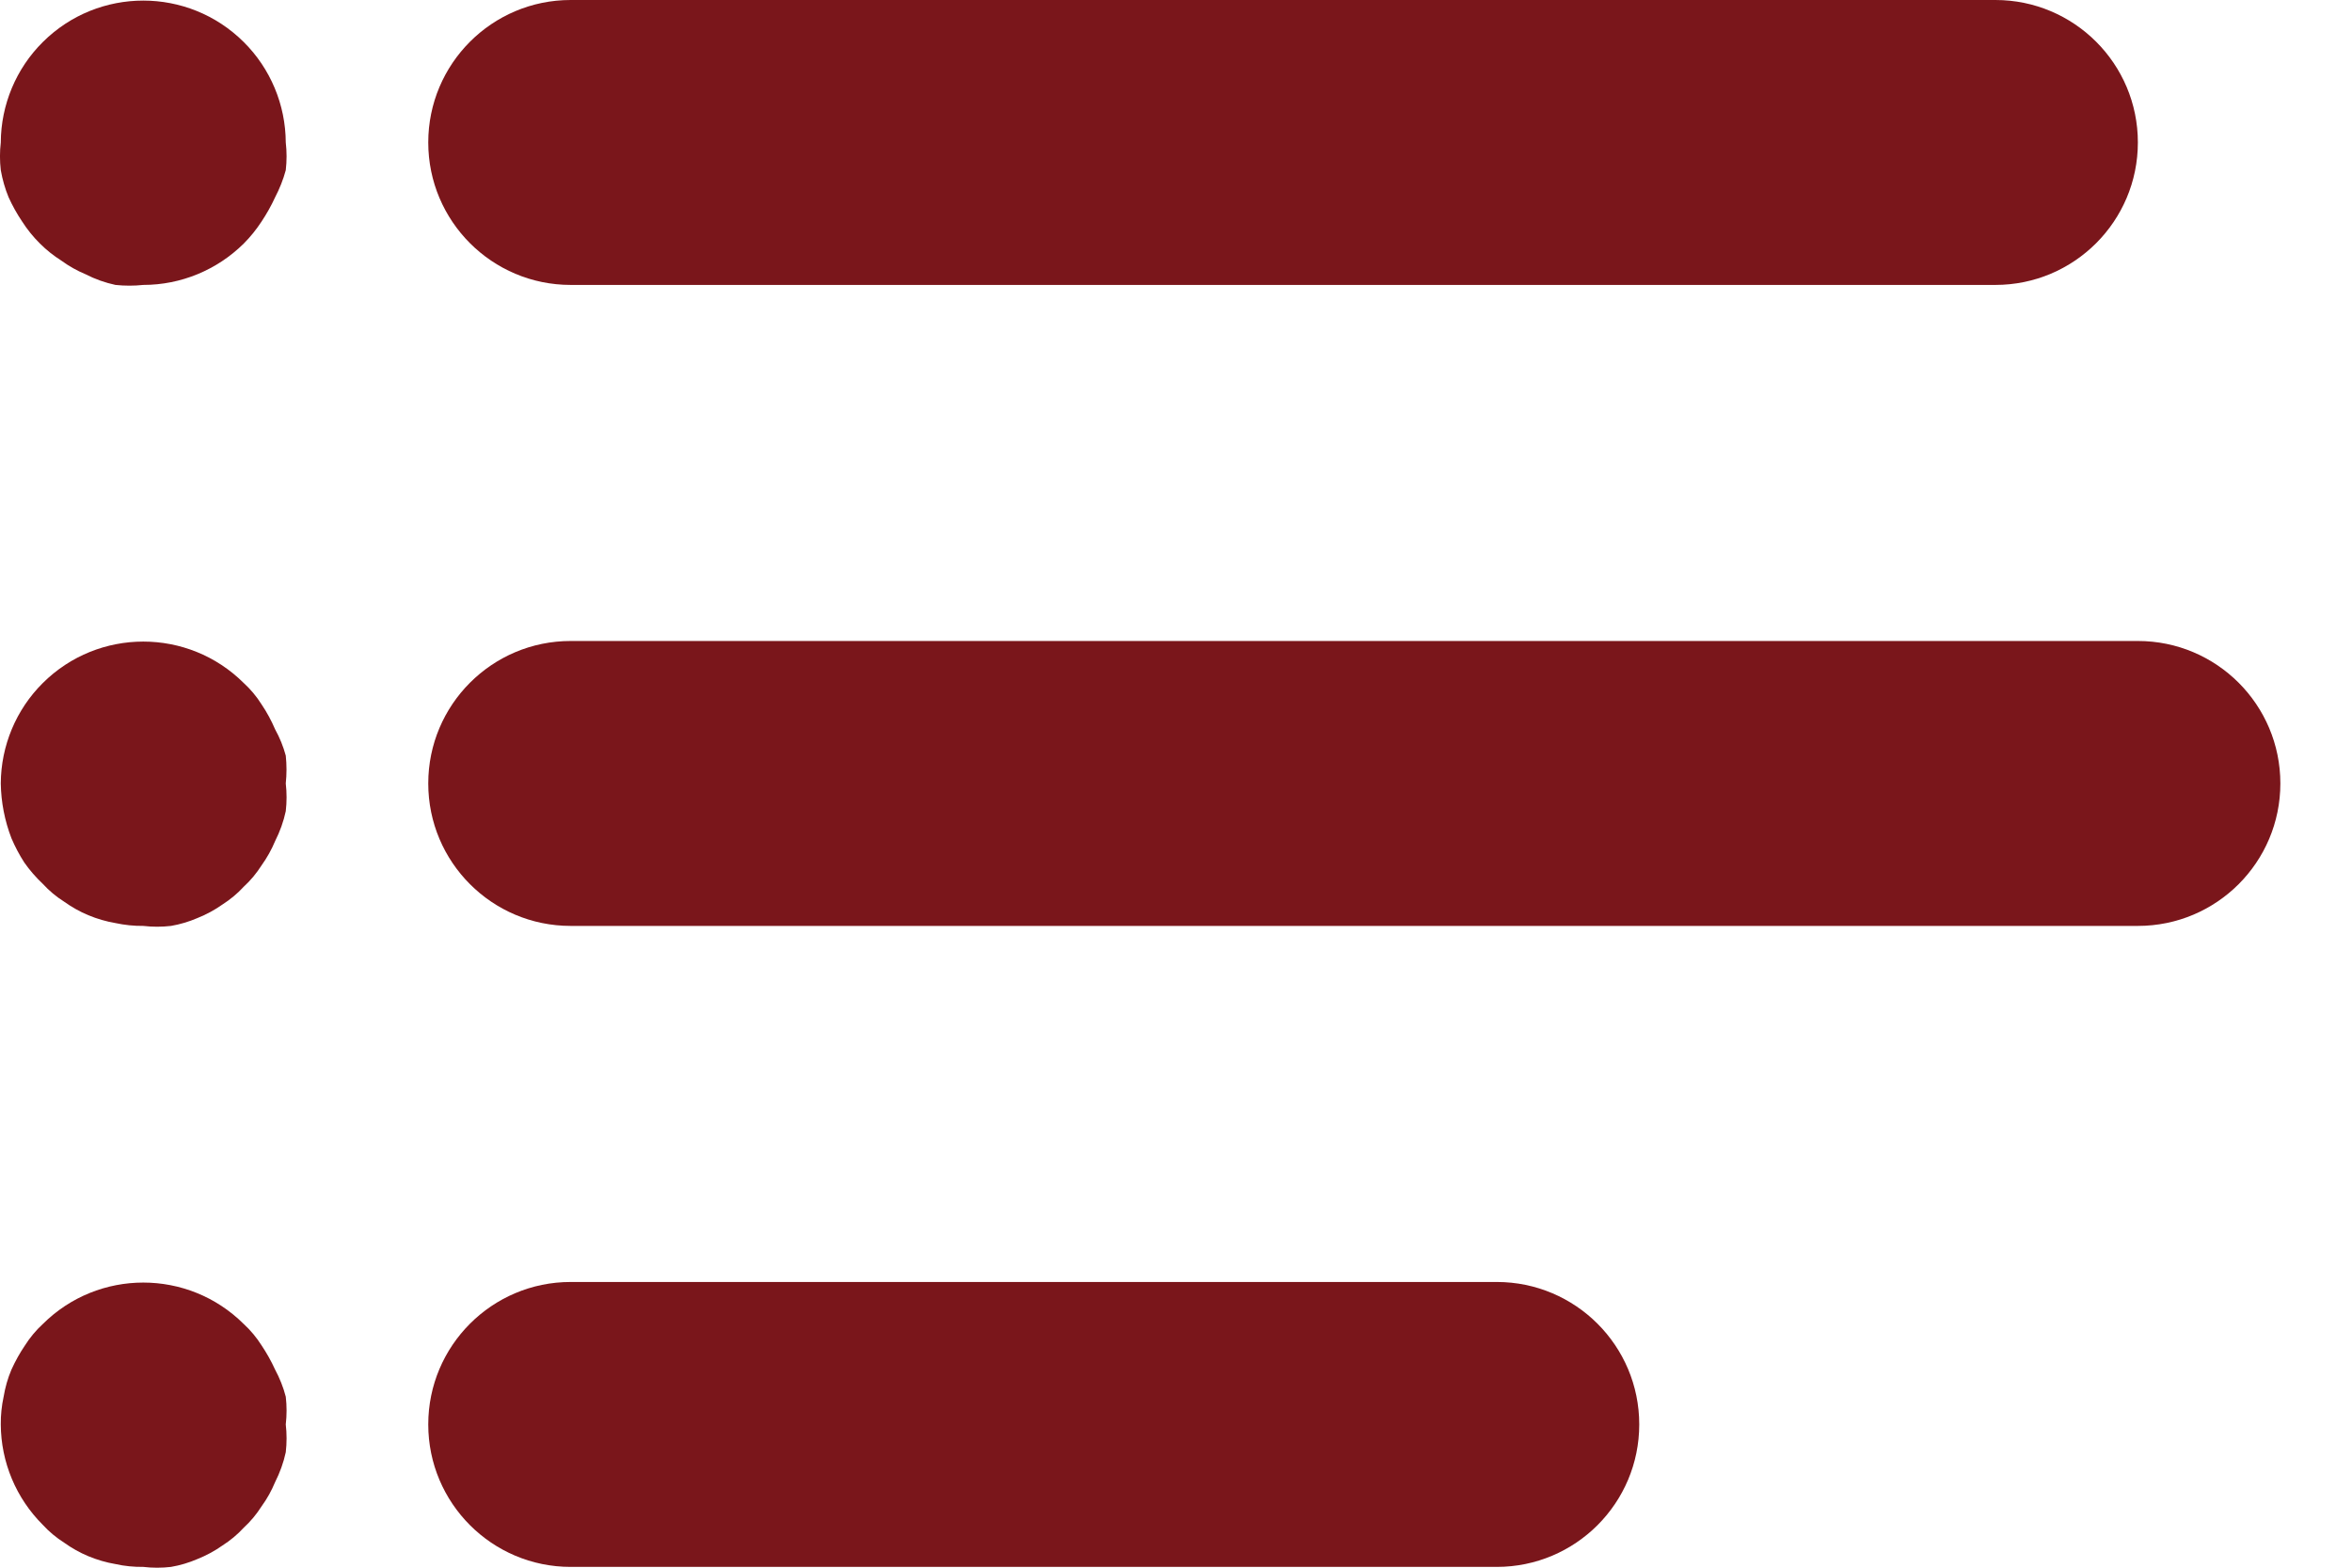
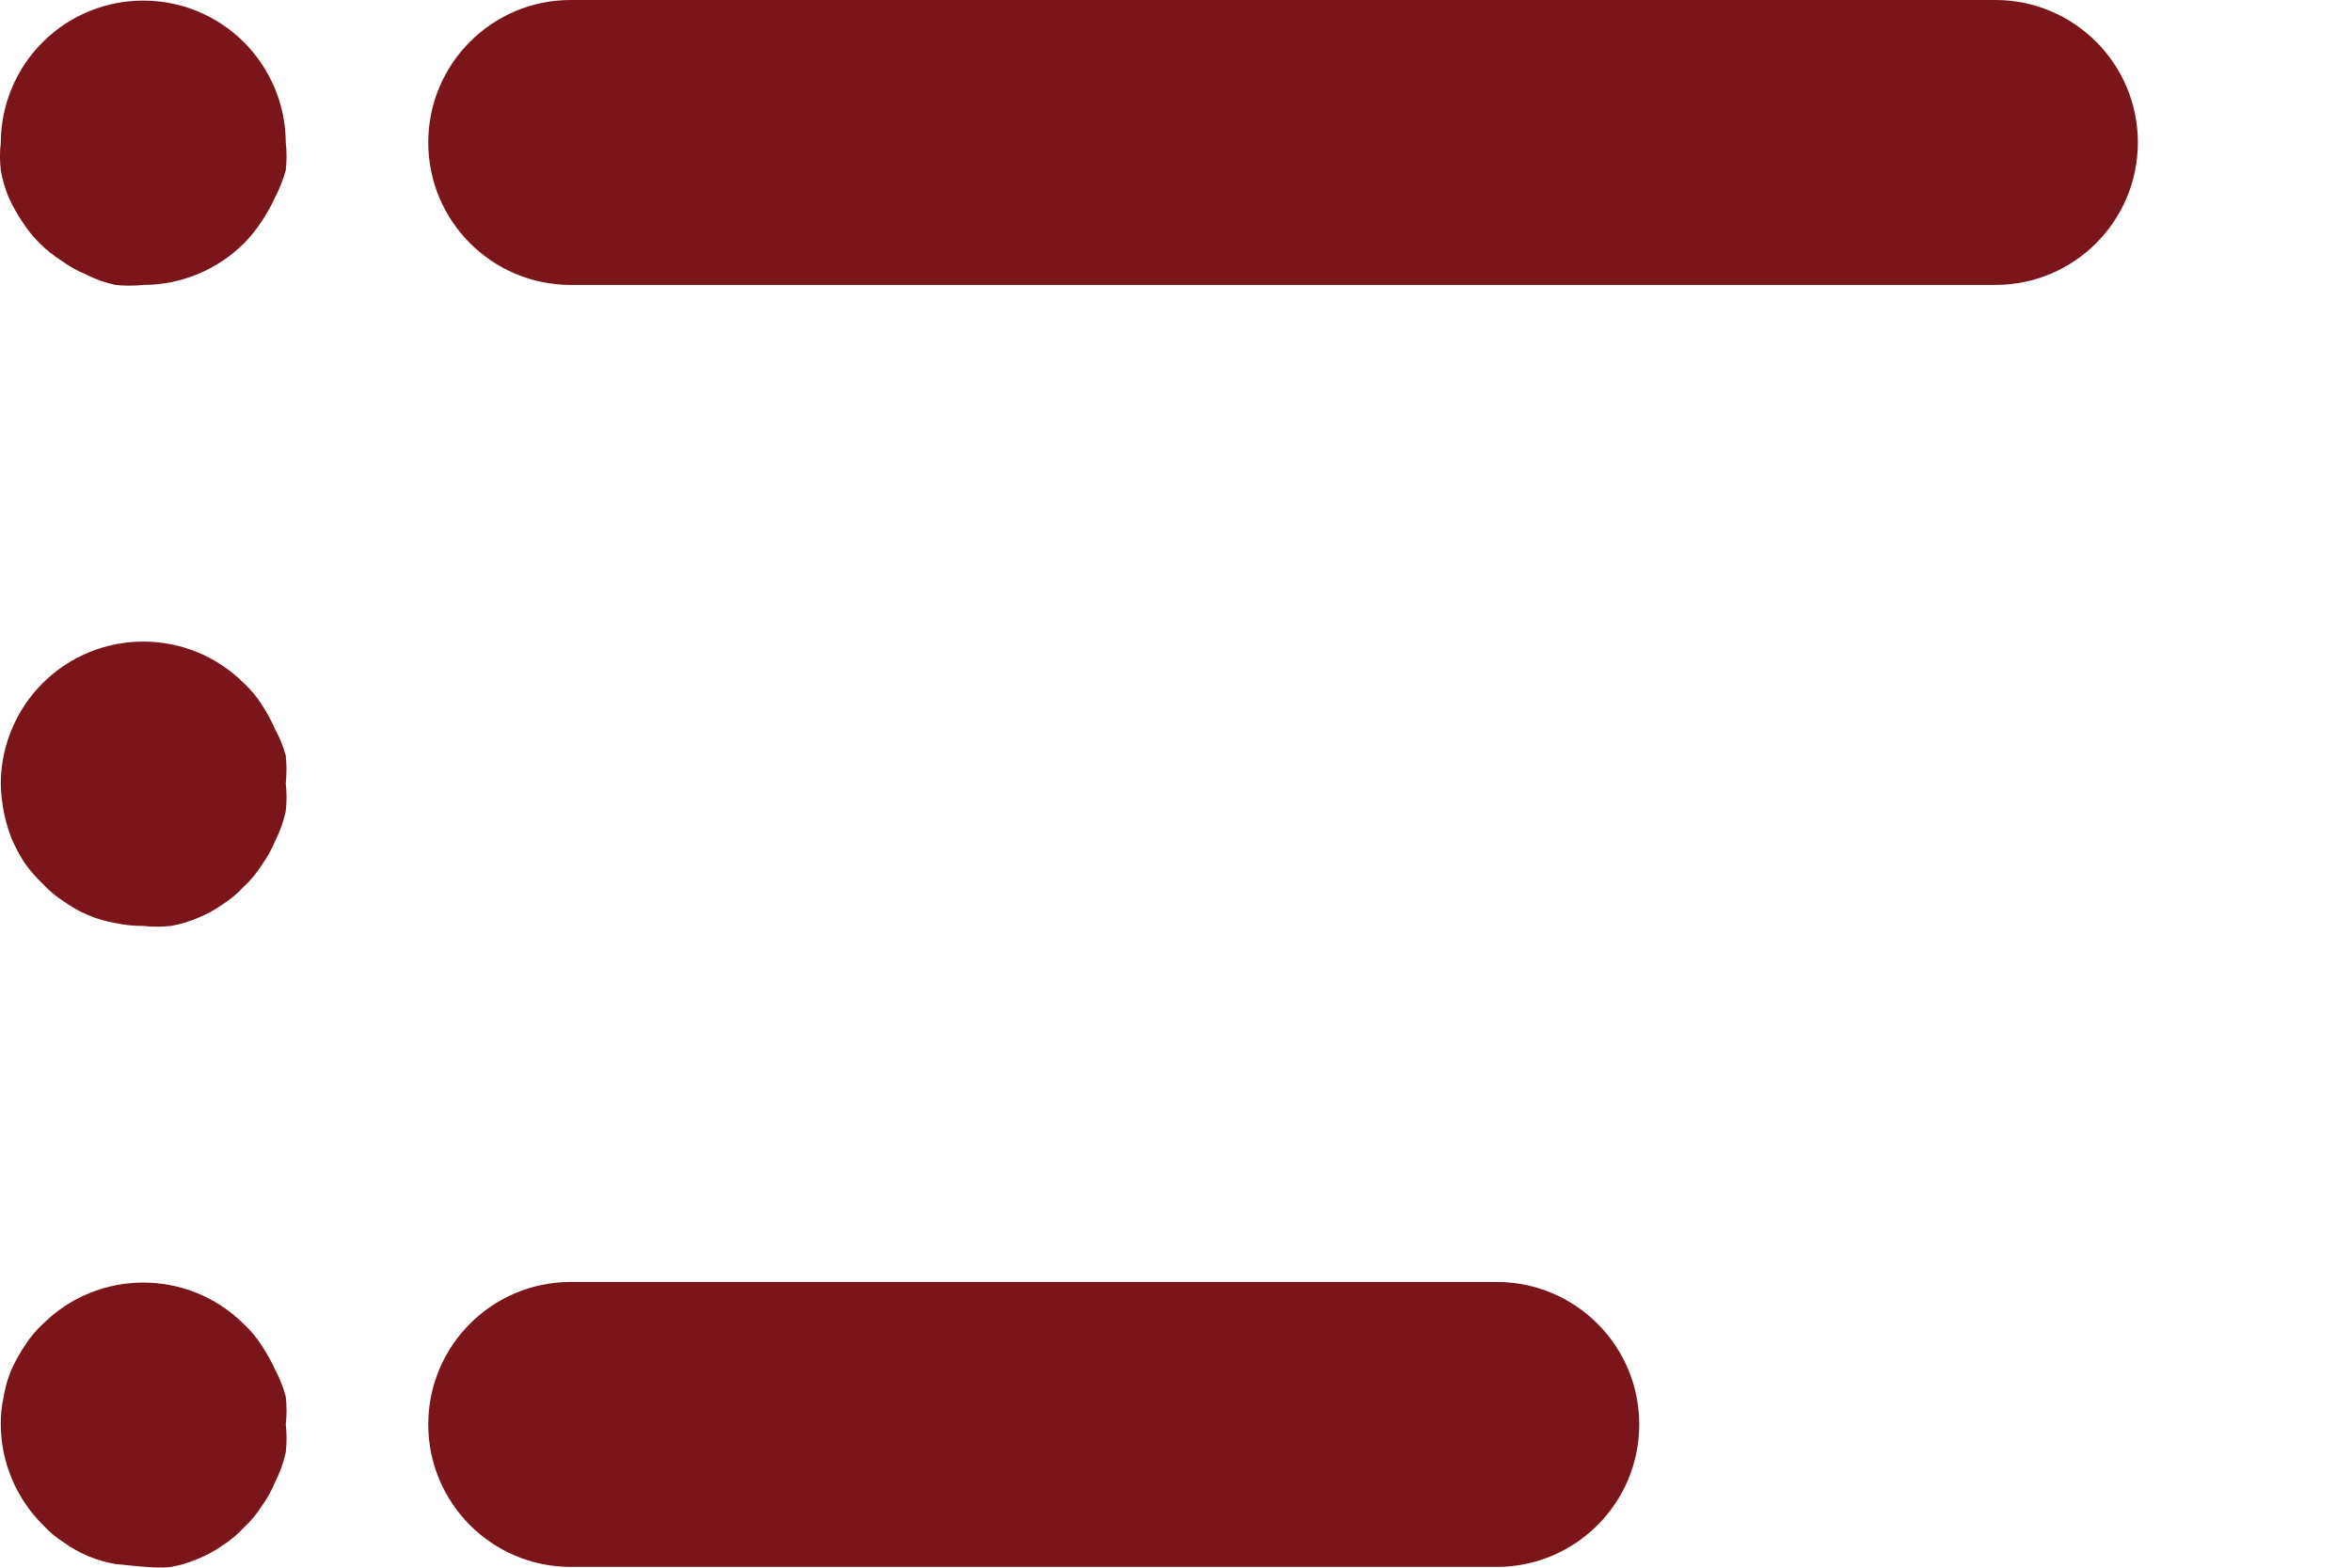
<svg xmlns="http://www.w3.org/2000/svg" width="24" height="16" viewBox="0 0 24 16" fill="none">
  <path d="M20.361 0H5.823C5.021 0 4.37 0.651 4.37 1.454C4.37 2.257 5.021 2.908 5.823 2.908H20.361C21.164 2.908 21.815 2.257 21.815 1.454C21.815 0.651 21.164 0 20.361 0Z" fill="#7A161B" />
  <path d="M2.916 1.454C2.914 1.069 2.76 0.7 2.487 0.429C1.92 -0.135 1.004 -0.135 0.437 0.429C0.164 0.7 0.01 1.069 0.008 1.454C-0.003 1.548 -0.003 1.643 0.008 1.737C0.025 1.832 0.051 1.925 0.088 2.014C0.127 2.1 0.173 2.182 0.226 2.261C0.278 2.342 0.339 2.418 0.408 2.486C0.474 2.552 0.547 2.61 0.626 2.66C0.703 2.716 0.786 2.763 0.873 2.799C0.97 2.849 1.072 2.885 1.178 2.908C1.273 2.918 1.368 2.918 1.462 2.908C1.846 2.908 2.214 2.756 2.487 2.486C2.555 2.418 2.616 2.342 2.669 2.261C2.721 2.182 2.768 2.1 2.807 2.014C2.853 1.926 2.89 1.833 2.916 1.737C2.927 1.643 2.927 1.548 2.916 1.454Z" fill="#7A161B" />
  <path d="M2.916 7.996C2.926 7.902 2.926 7.807 2.916 7.712C2.891 7.619 2.854 7.528 2.807 7.443C2.769 7.354 2.723 7.269 2.669 7.189C2.618 7.108 2.557 7.035 2.487 6.971C1.92 6.407 1.004 6.407 0.437 6.971C0.164 7.242 0.01 7.611 0.008 7.996C0.011 8.187 0.048 8.377 0.117 8.556C0.154 8.642 0.197 8.724 0.248 8.803C0.303 8.882 0.367 8.955 0.437 9.021C0.501 9.091 0.574 9.152 0.655 9.203C0.732 9.258 0.815 9.305 0.902 9.341C0.991 9.378 1.084 9.405 1.178 9.421C1.271 9.441 1.367 9.451 1.462 9.45C1.556 9.461 1.651 9.461 1.745 9.45C1.838 9.434 1.928 9.407 2.014 9.37C2.104 9.334 2.19 9.288 2.269 9.232C2.349 9.181 2.423 9.12 2.487 9.05C2.557 8.986 2.618 8.912 2.669 8.832C2.724 8.755 2.771 8.672 2.807 8.585C2.856 8.488 2.893 8.386 2.916 8.279C2.927 8.185 2.927 8.09 2.916 7.996Z" fill="#7A161B" />
-   <path d="M2.916 14.538C2.927 14.444 2.927 14.349 2.916 14.255C2.891 14.158 2.854 14.066 2.807 13.978C2.768 13.892 2.721 13.809 2.669 13.731C2.618 13.651 2.557 13.577 2.487 13.513C1.92 12.949 1.004 12.949 0.437 13.513C0.367 13.577 0.306 13.651 0.255 13.731C0.202 13.809 0.156 13.892 0.117 13.978C0.079 14.067 0.053 14.16 0.037 14.255C0.017 14.348 0.007 14.443 0.008 14.538C0.01 14.923 0.164 15.291 0.437 15.563C0.501 15.633 0.575 15.694 0.655 15.745C0.732 15.8 0.815 15.847 0.902 15.883C0.991 15.92 1.084 15.947 1.178 15.963C1.271 15.984 1.367 15.993 1.462 15.992C1.556 16.003 1.651 16.003 1.745 15.992C1.838 15.976 1.928 15.949 2.014 15.912C2.104 15.876 2.19 15.83 2.269 15.774C2.349 15.723 2.423 15.662 2.487 15.592C2.557 15.528 2.618 15.454 2.669 15.374C2.725 15.297 2.771 15.214 2.807 15.127C2.856 15.03 2.893 14.928 2.916 14.822C2.927 14.727 2.927 14.632 2.916 14.538Z" fill="#7A161B" />
-   <path d="M21.815 6.542H5.823C5.021 6.542 4.37 7.193 4.37 7.996C4.37 8.799 5.021 9.45 5.823 9.45H21.815C22.618 9.45 23.269 8.799 23.269 7.996C23.269 7.193 22.618 6.542 21.815 6.542Z" fill="#7A161B" />
+   <path d="M2.916 14.538C2.927 14.444 2.927 14.349 2.916 14.255C2.891 14.158 2.854 14.066 2.807 13.978C2.768 13.892 2.721 13.809 2.669 13.731C2.618 13.651 2.557 13.577 2.487 13.513C1.92 12.949 1.004 12.949 0.437 13.513C0.367 13.577 0.306 13.651 0.255 13.731C0.202 13.809 0.156 13.892 0.117 13.978C0.079 14.067 0.053 14.16 0.037 14.255C0.017 14.348 0.007 14.443 0.008 14.538C0.01 14.923 0.164 15.291 0.437 15.563C0.501 15.633 0.575 15.694 0.655 15.745C0.732 15.8 0.815 15.847 0.902 15.883C0.991 15.92 1.084 15.947 1.178 15.963C1.556 16.003 1.651 16.003 1.745 15.992C1.838 15.976 1.928 15.949 2.014 15.912C2.104 15.876 2.19 15.83 2.269 15.774C2.349 15.723 2.423 15.662 2.487 15.592C2.557 15.528 2.618 15.454 2.669 15.374C2.725 15.297 2.771 15.214 2.807 15.127C2.856 15.03 2.893 14.928 2.916 14.822C2.927 14.727 2.927 14.632 2.916 14.538Z" fill="#7A161B" />
  <path d="M15.273 13.084H5.823C5.021 13.084 4.37 13.735 4.37 14.538C4.37 15.341 5.021 15.992 5.823 15.992H15.273C16.076 15.992 16.727 15.341 16.727 14.538C16.727 13.735 16.076 13.084 15.273 13.084Z" fill="#7A161B" />
</svg>